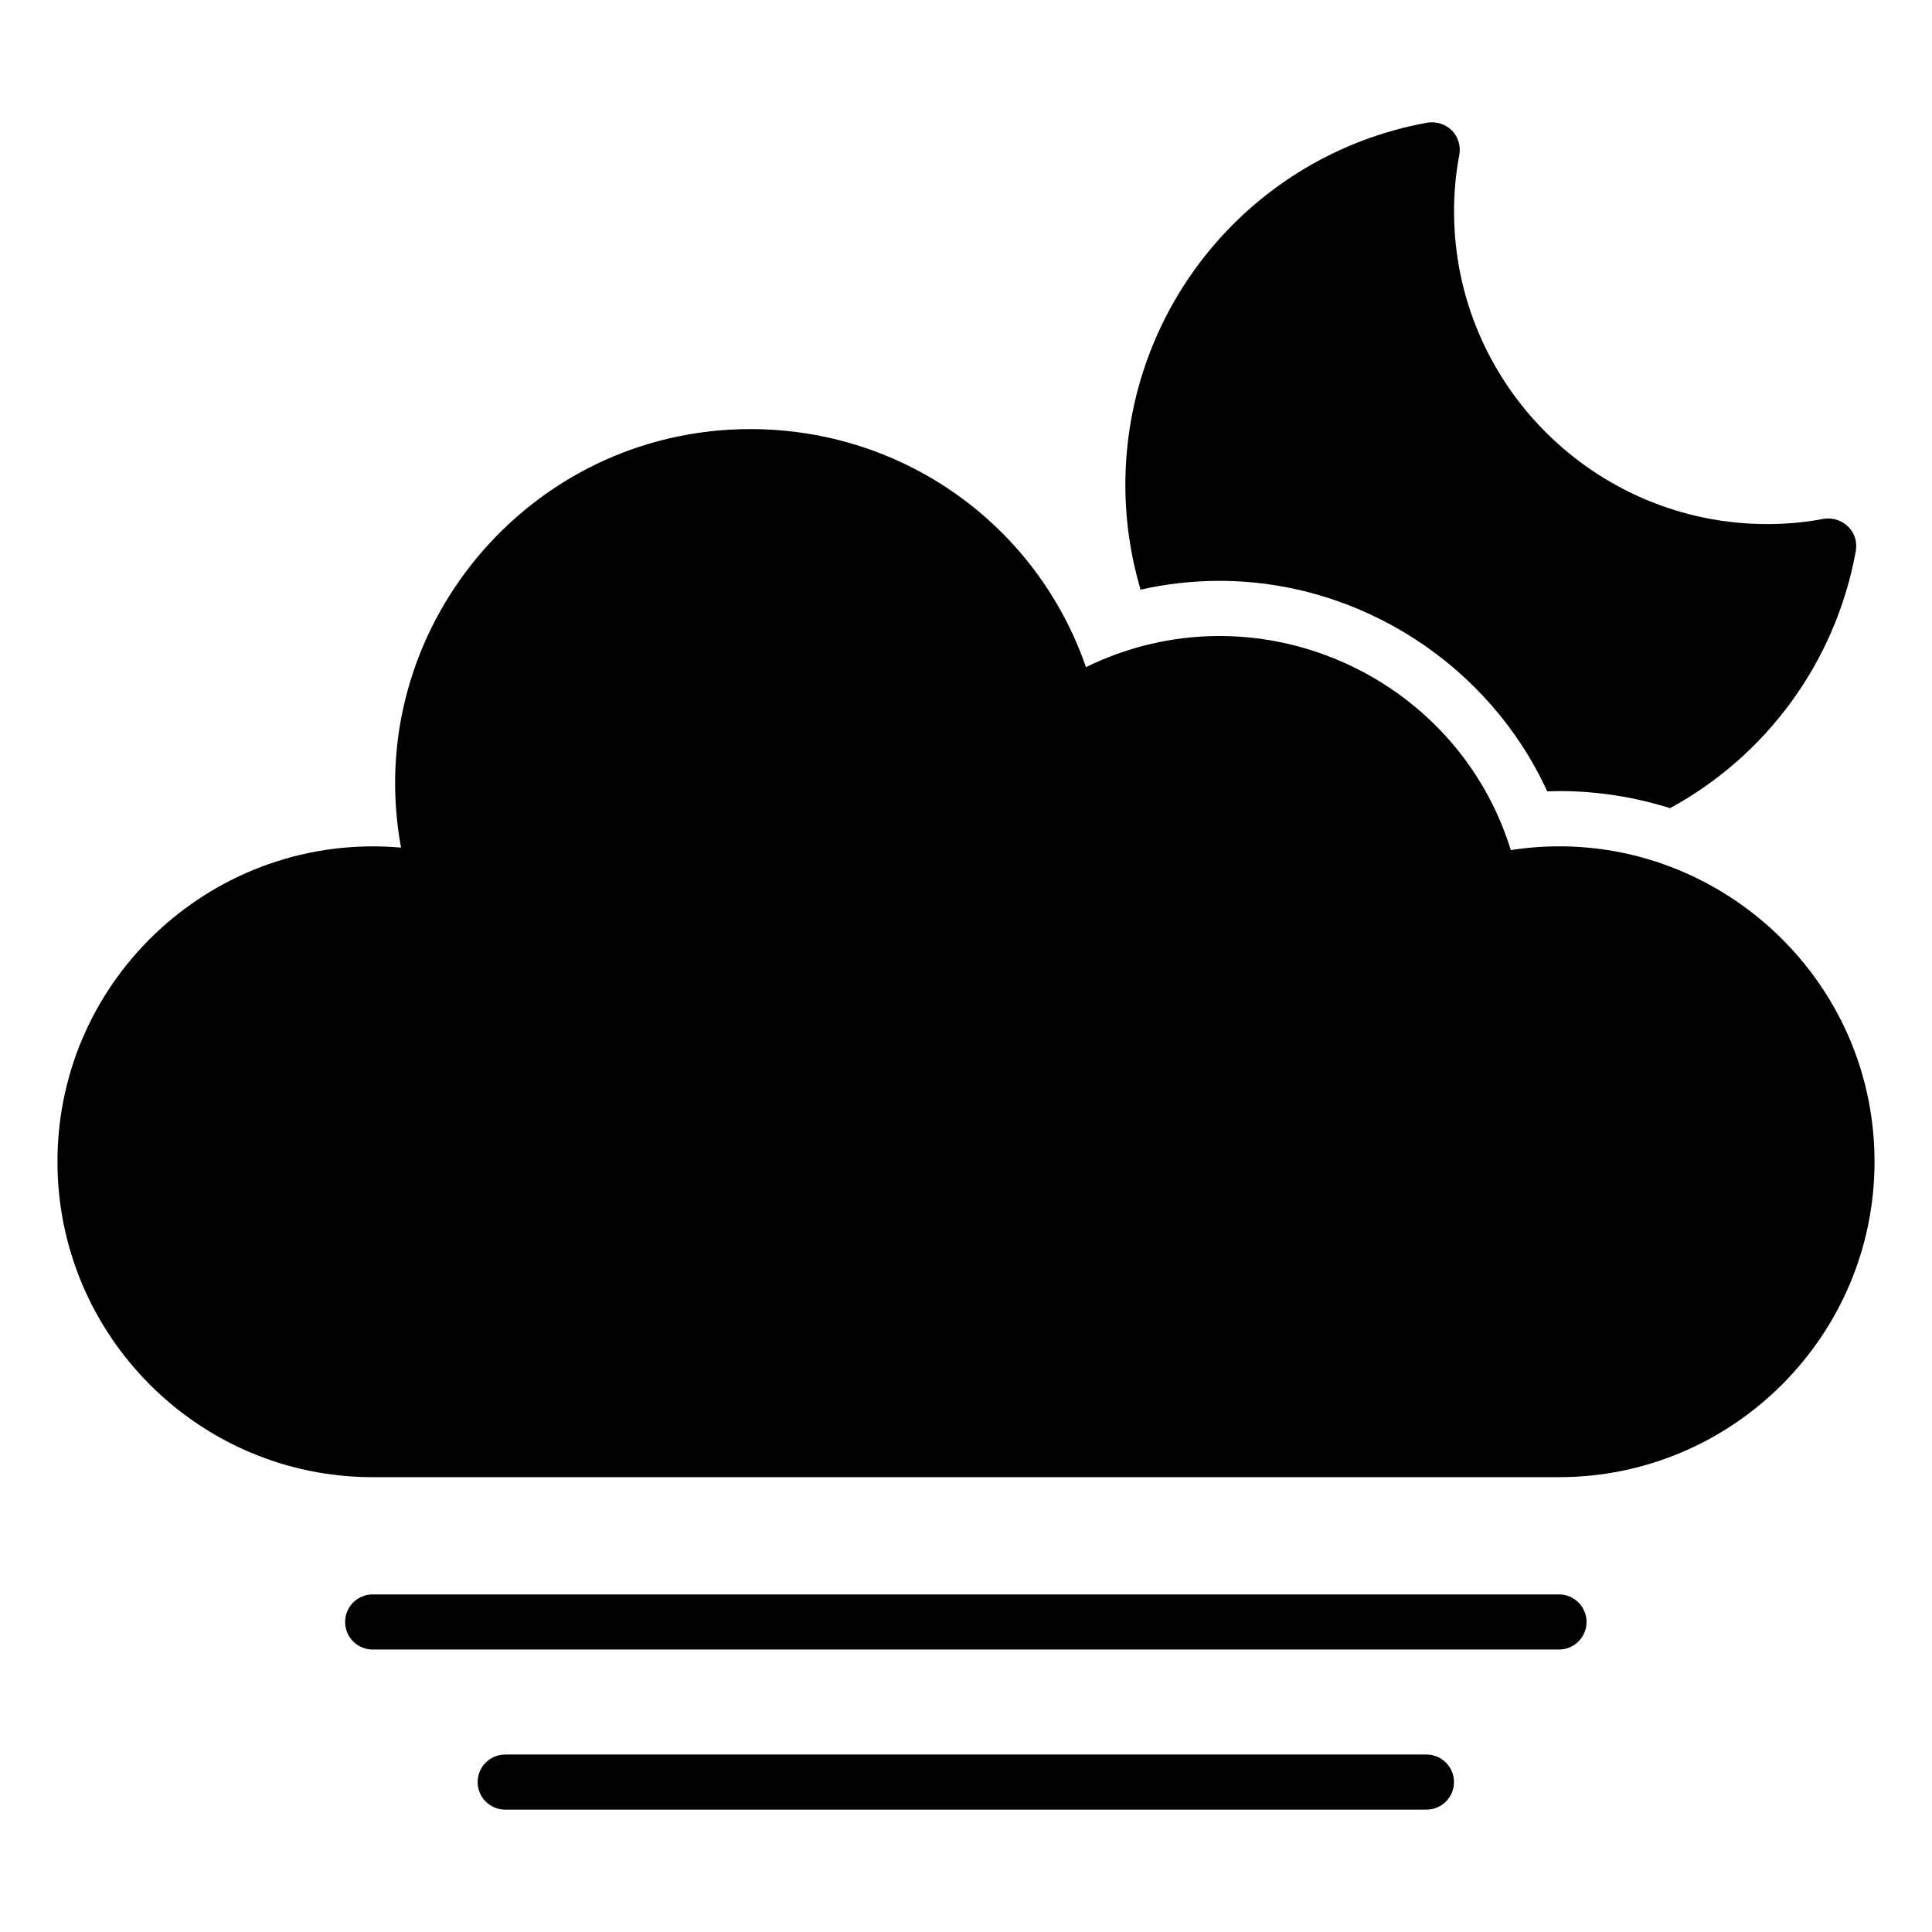
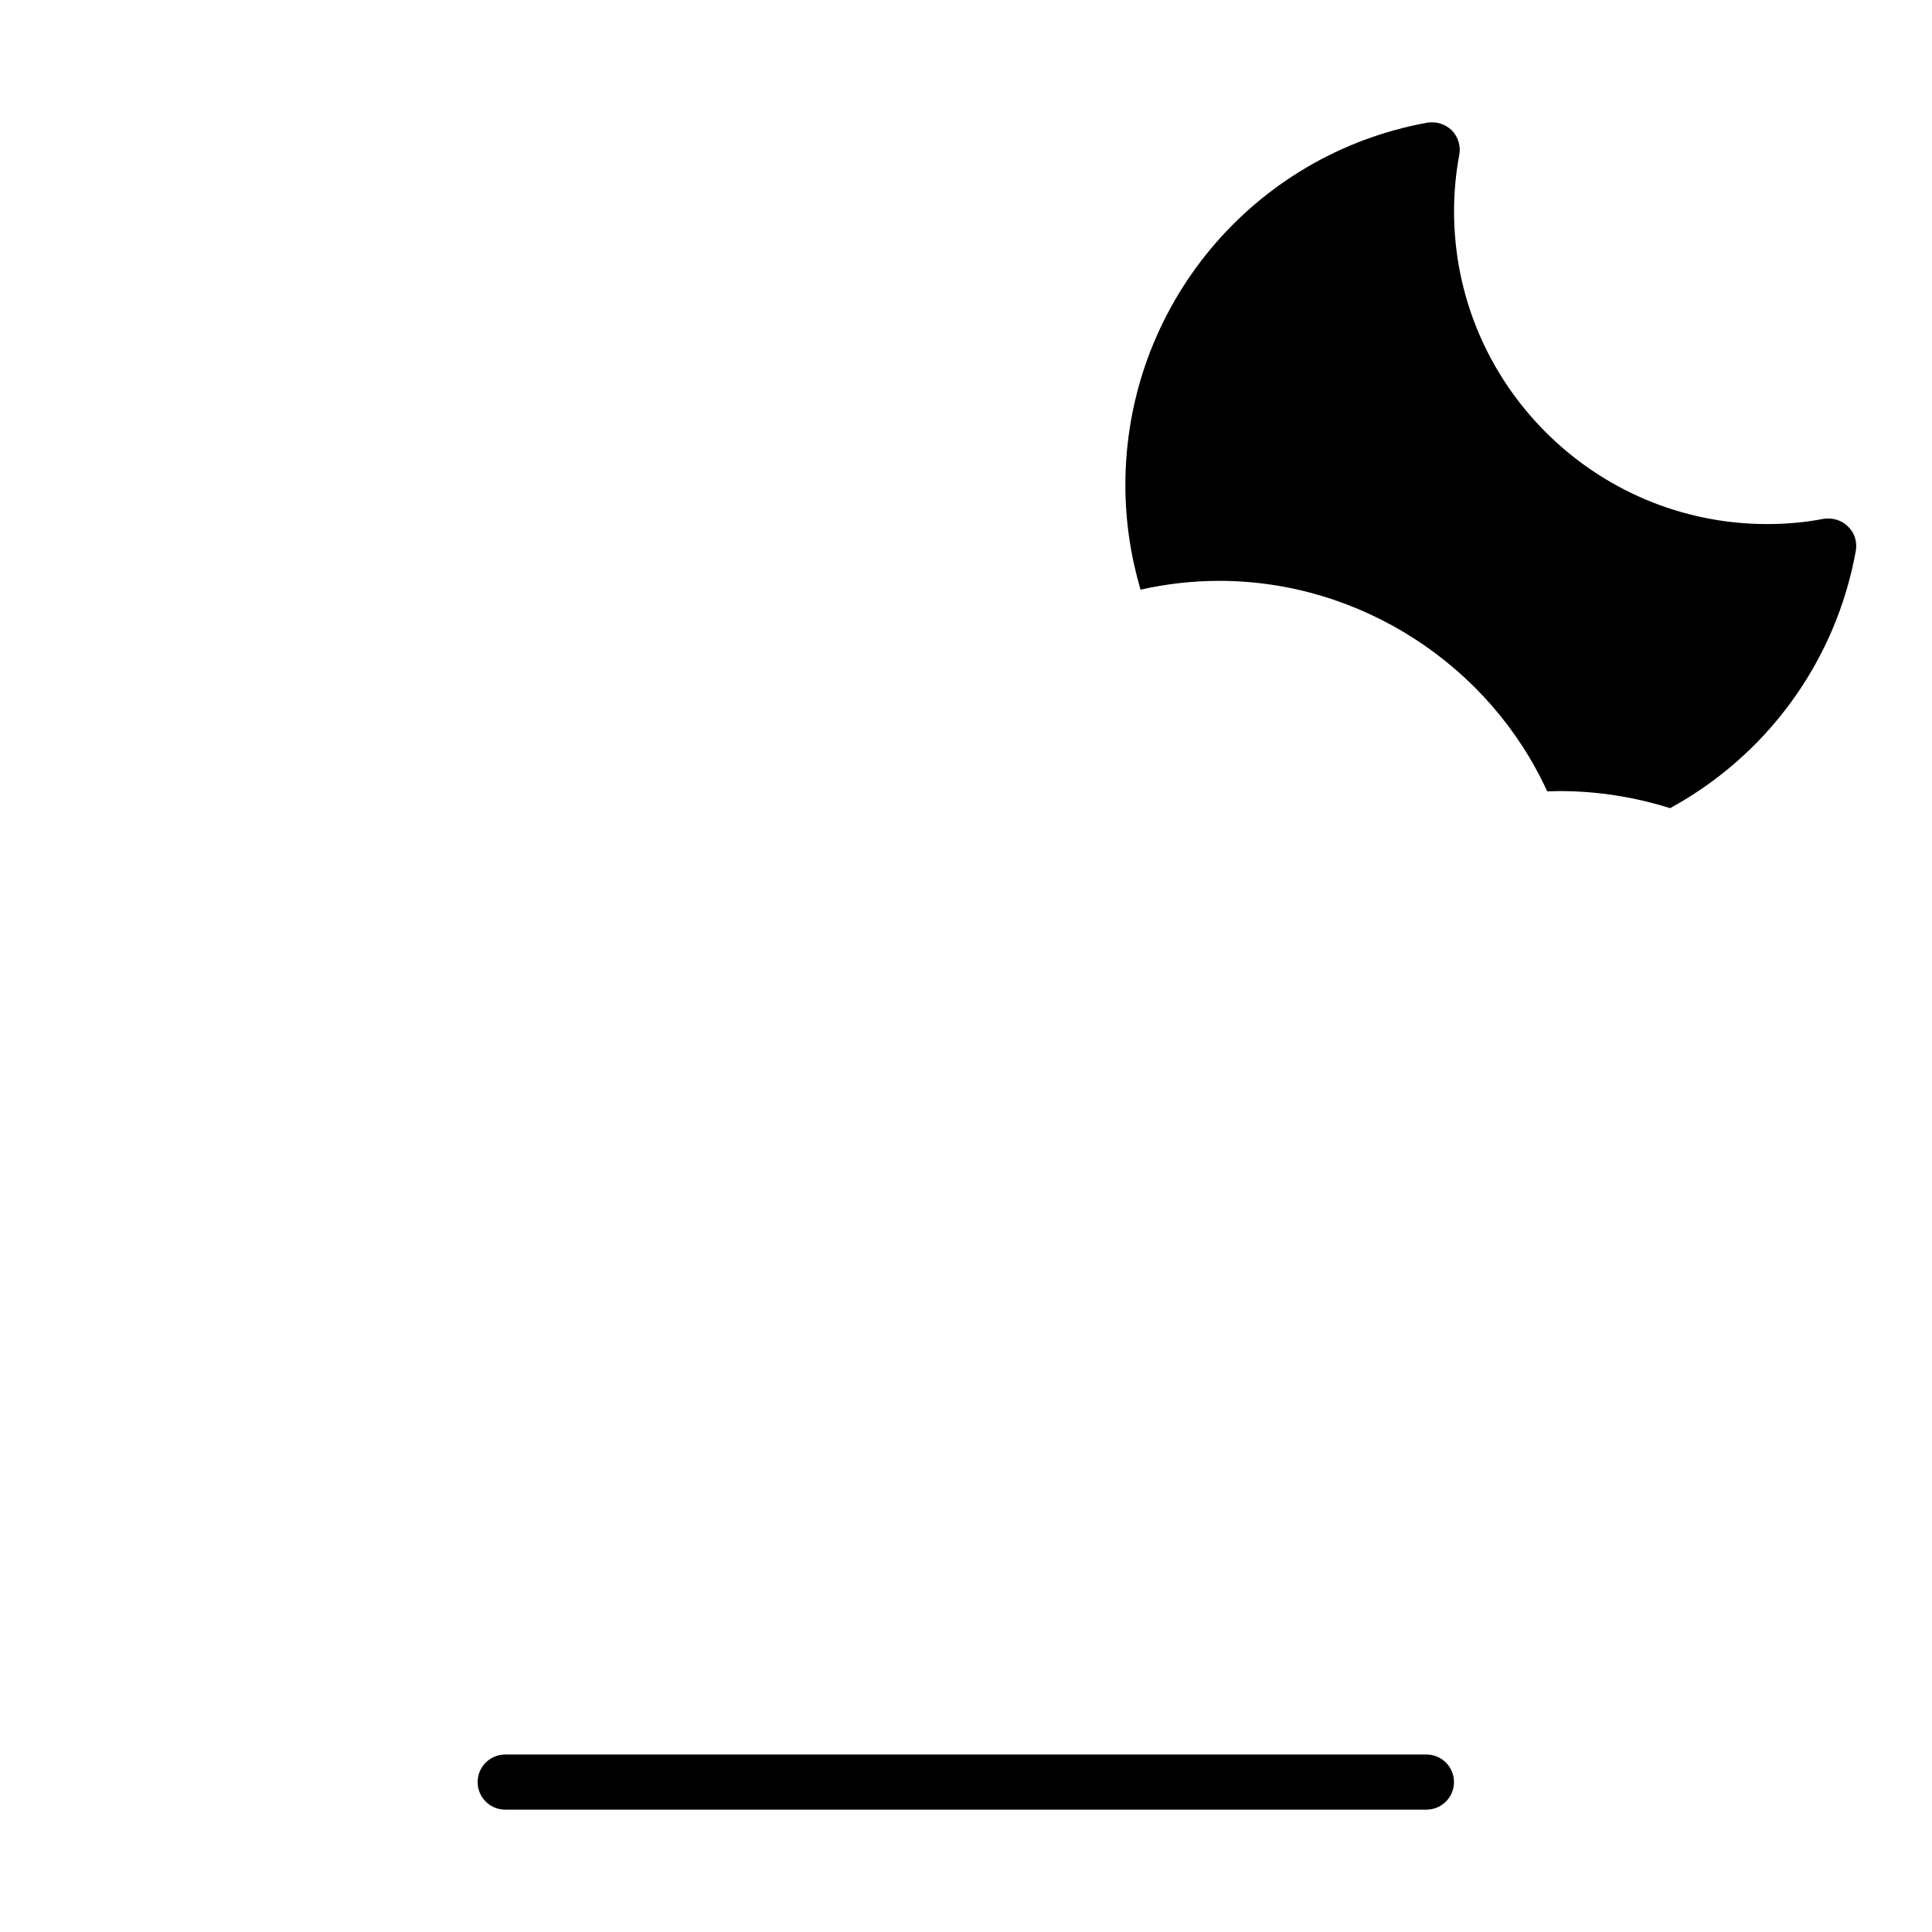
<svg xmlns="http://www.w3.org/2000/svg" fill="#000000" width="800px" height="800px" version="1.1" viewBox="144 144 512 512">
  <g>
    <path d="m635.8 290.05c-5.402 29.789-24.023 54.395-49.211 68.121-9.273-2.918-19.133-4.527-29.352-4.527-1.023 0-2.117 0.074-3.211 0.074-15.262-33.367-49.434-55.785-86.891-55.785-7.082 0-14.09 0.805-20.883 2.336-2.629-8.98-4.016-18.254-4.016-27.746 0-47.242 33.66-87.617 80.023-96.016 2.41-0.367 4.746 0.367 6.496 2.043 1.68 1.754 2.41 4.16 1.973 6.496-0.949 4.965-1.387 10.004-1.387 14.969 0 45.707 37.238 82.871 83.02 82.871 4.965 0 10.004-0.438 14.895-1.387 2.41-0.363 4.82 0.367 6.5 2.043 1.75 1.688 2.481 4.098 2.043 6.508z" />
-     <path d="m640.77 451.86c0 46.074-37.531 83.602-83.602 83.602l-314.41 0.004c-46.074 0-83.531-37.531-83.531-83.602 0-48.992 42.102-87.543 91.051-83.238-10.602-57.492 33.805-110.91 92.582-110.91 40.598 0 75.938 25.484 88.934 63.086 44.746-21.926 98.141 1.742 112.59 48.48 50.422-7.824 96.387 31.375 96.387 82.578z" />
-     <path d="m557.15 581.14h-314.39c-4.035 0-7.301-3.266-7.301-7.301 0-4.035 3.266-7.301 7.301-7.301h314.39c4.035 0 7.301 3.266 7.301 7.301-0.004 4.035-3.269 7.301-7.305 7.301z" />
    <path d="m522.02 623.57h-244.14c-4.035 0-7.301-3.266-7.301-7.301 0-4.035 3.266-7.301 7.301-7.301h244.14c4.035 0 7.301 3.266 7.301 7.301 0 4.035-3.269 7.301-7.305 7.301z" />
  </g>
</svg>